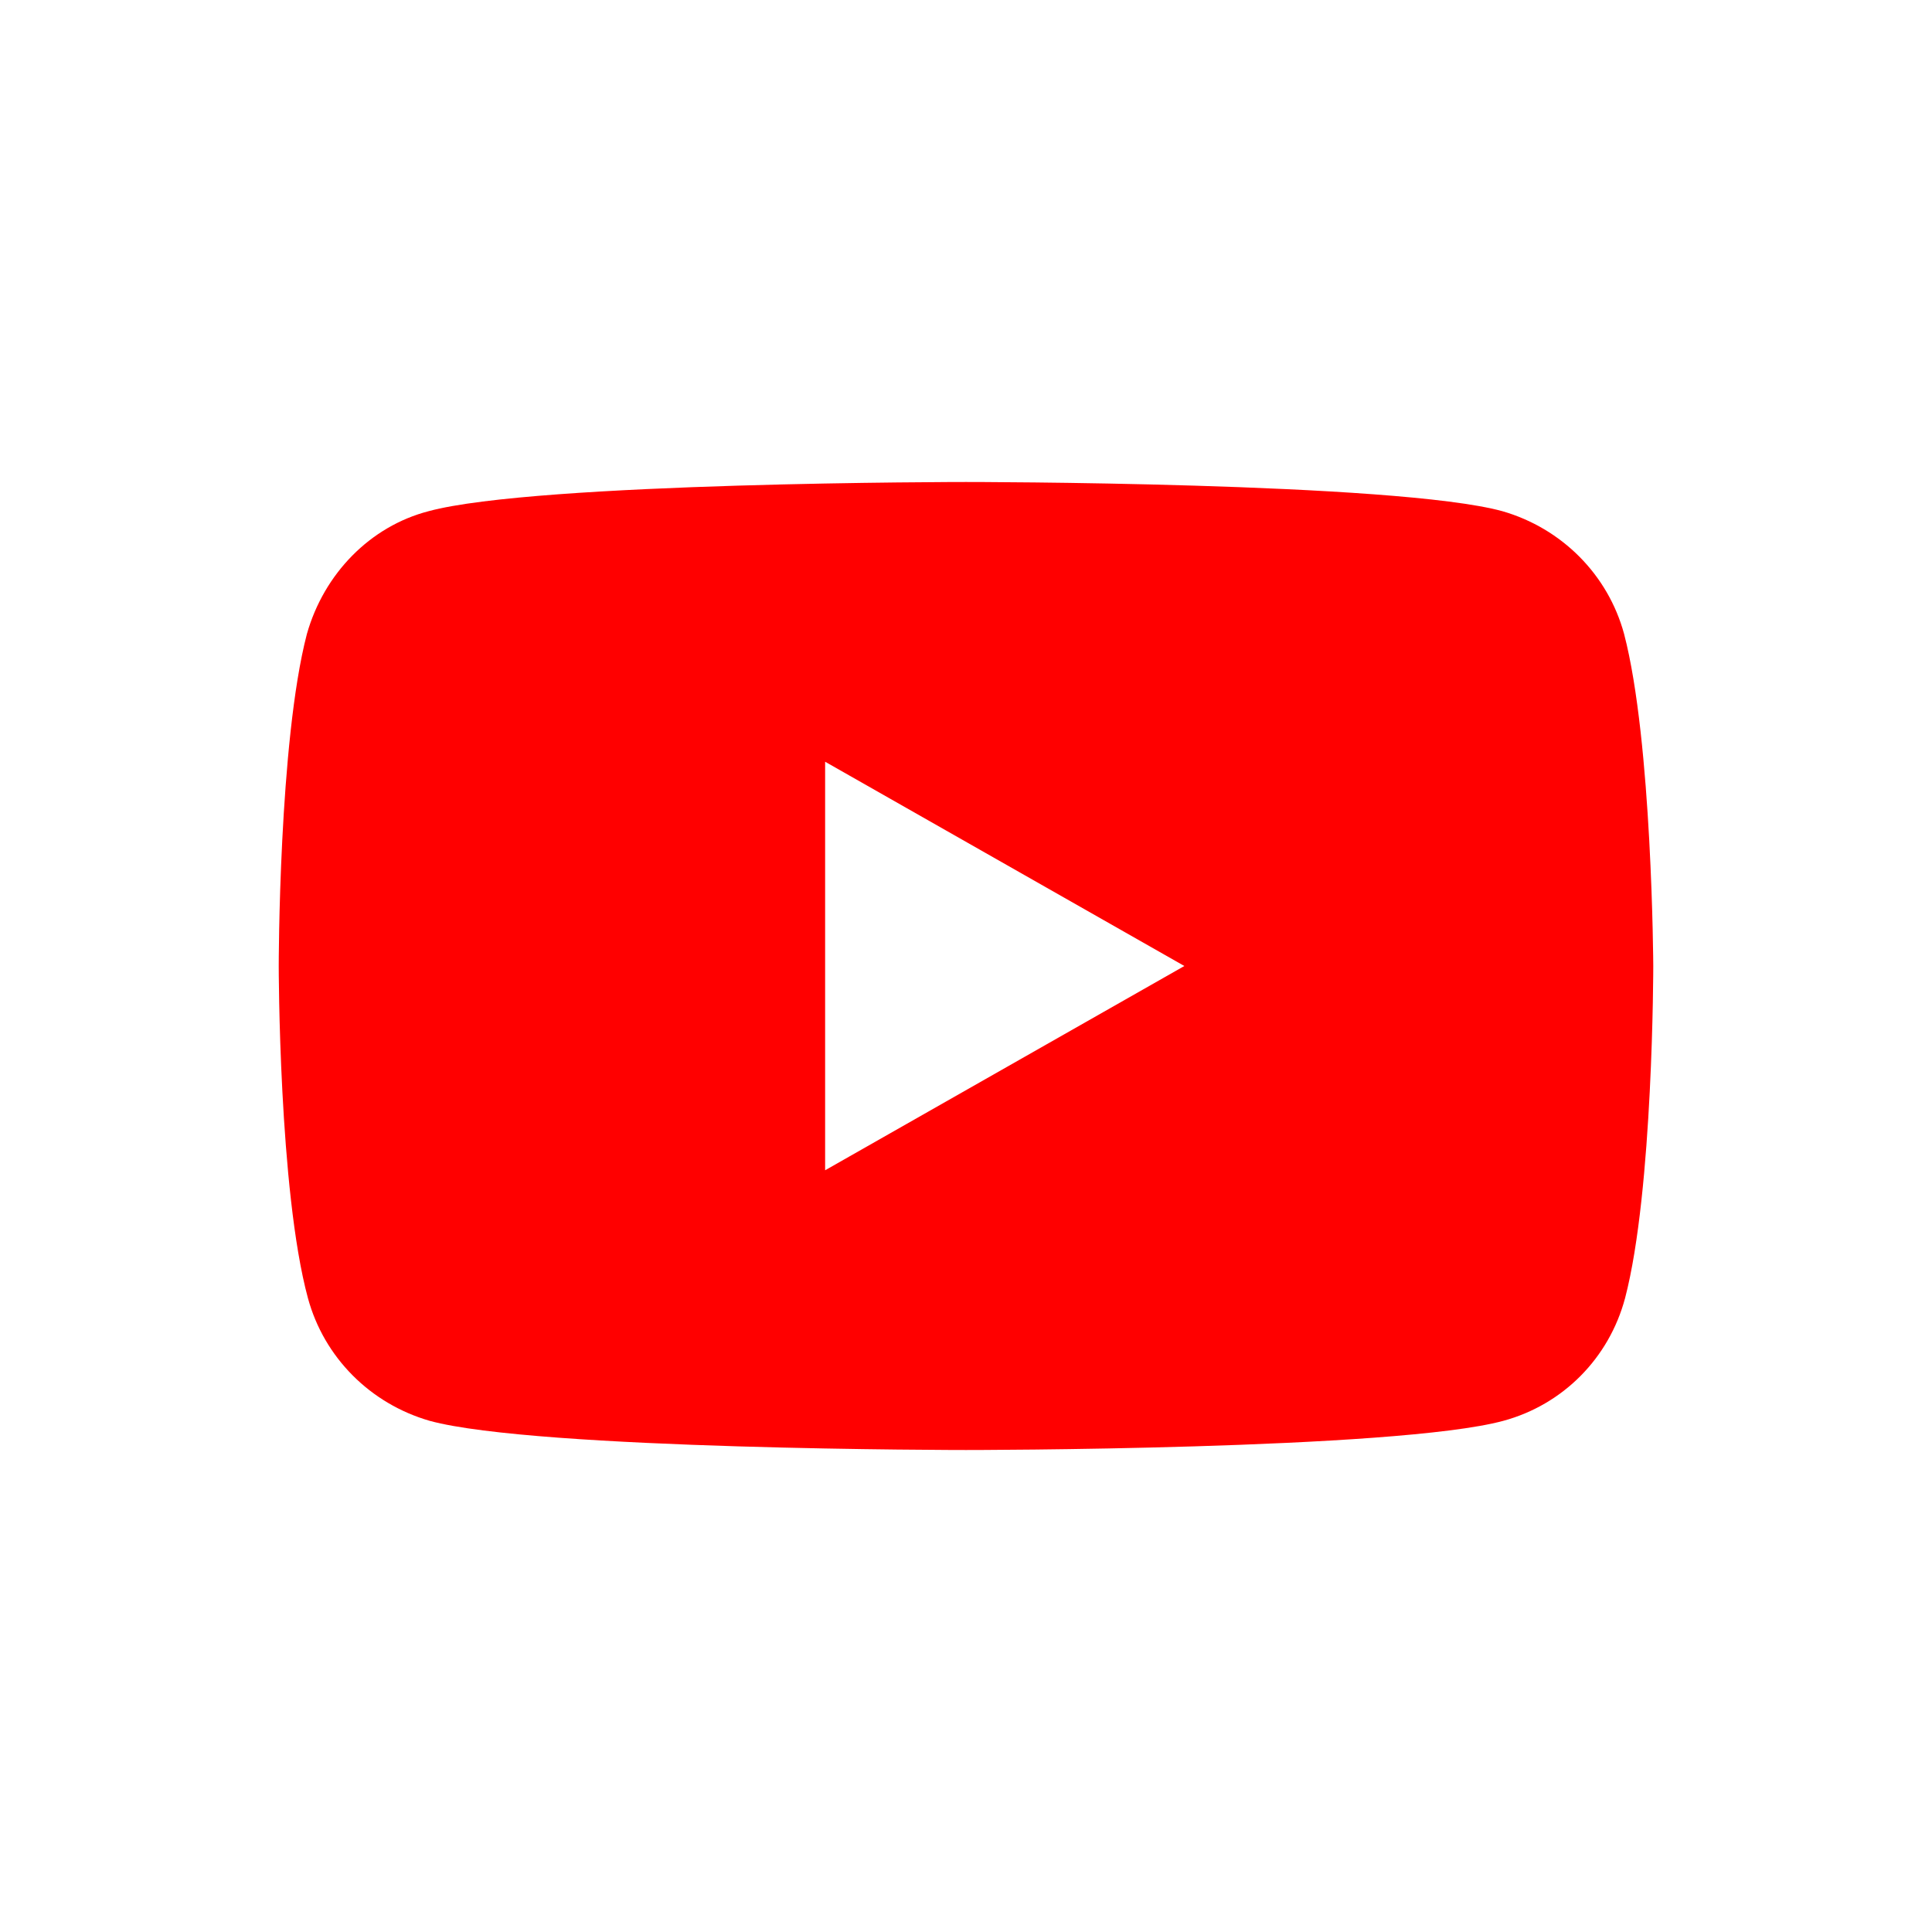
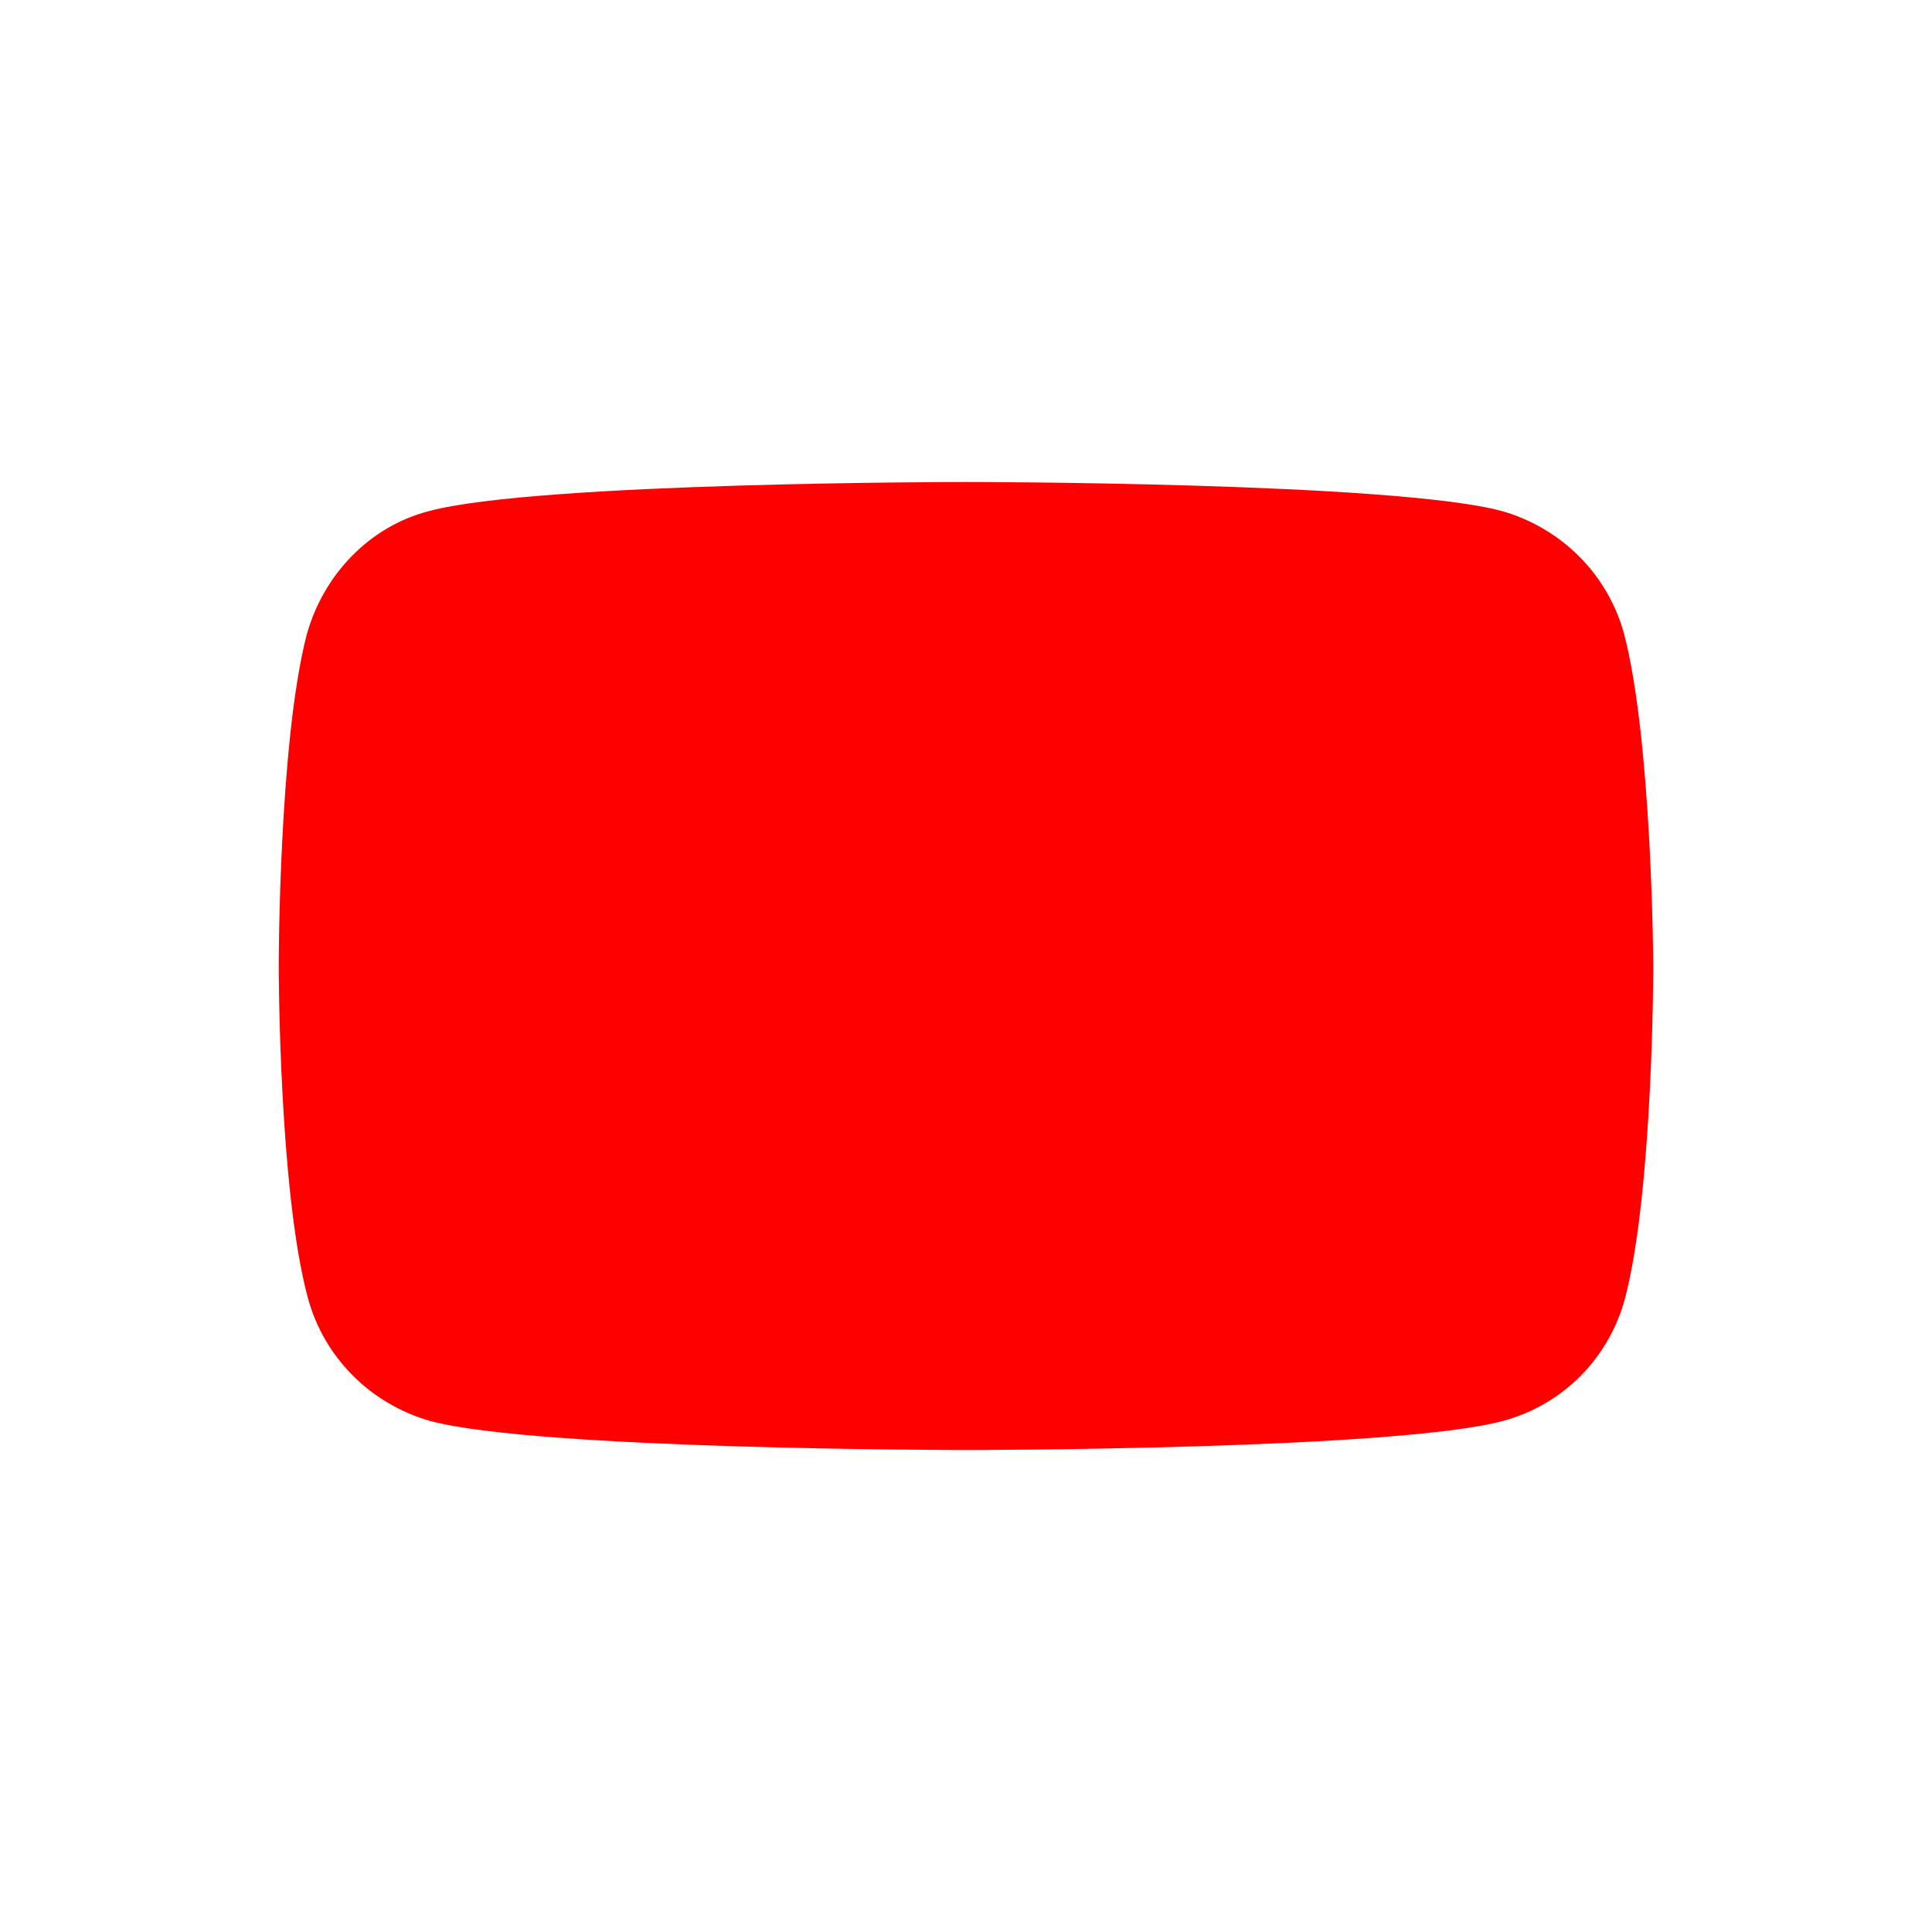
<svg xmlns="http://www.w3.org/2000/svg" enable-background="new 0 0 192 192" viewBox="0 0 192 192">
  <path d="m0 0h192v192h-192z" fill="#fff" />
-   <path d="m0 0h192v192h-192z" fill="#fff" />
  <path d="m161.4 63c-1.6-5.9-6.2-10.5-12.1-12.2-10.6-2.9-53.3-2.9-53.3-2.9s-42.7 0-53.4 2.9c-5.8 1.5-10.4 6.2-12.1 12.2-2.8 10.7-2.8 33-2.8 33s0 22.3 2.9 33c1.6 5.9 6.2 10.5 12.1 12.2 10.6 2.9 53.3 2.9 53.3 2.9s42.7 0 53.4-2.9c5.9-1.6 10.5-6.2 12.1-12.2 2.8-10.7 2.8-33 2.8-33s-.1-22.3-2.9-33z" fill="#f00" />
-   <path d="m82 116.3 35.7-20.3-35.7-20.3z" fill="#fff" />
</svg>